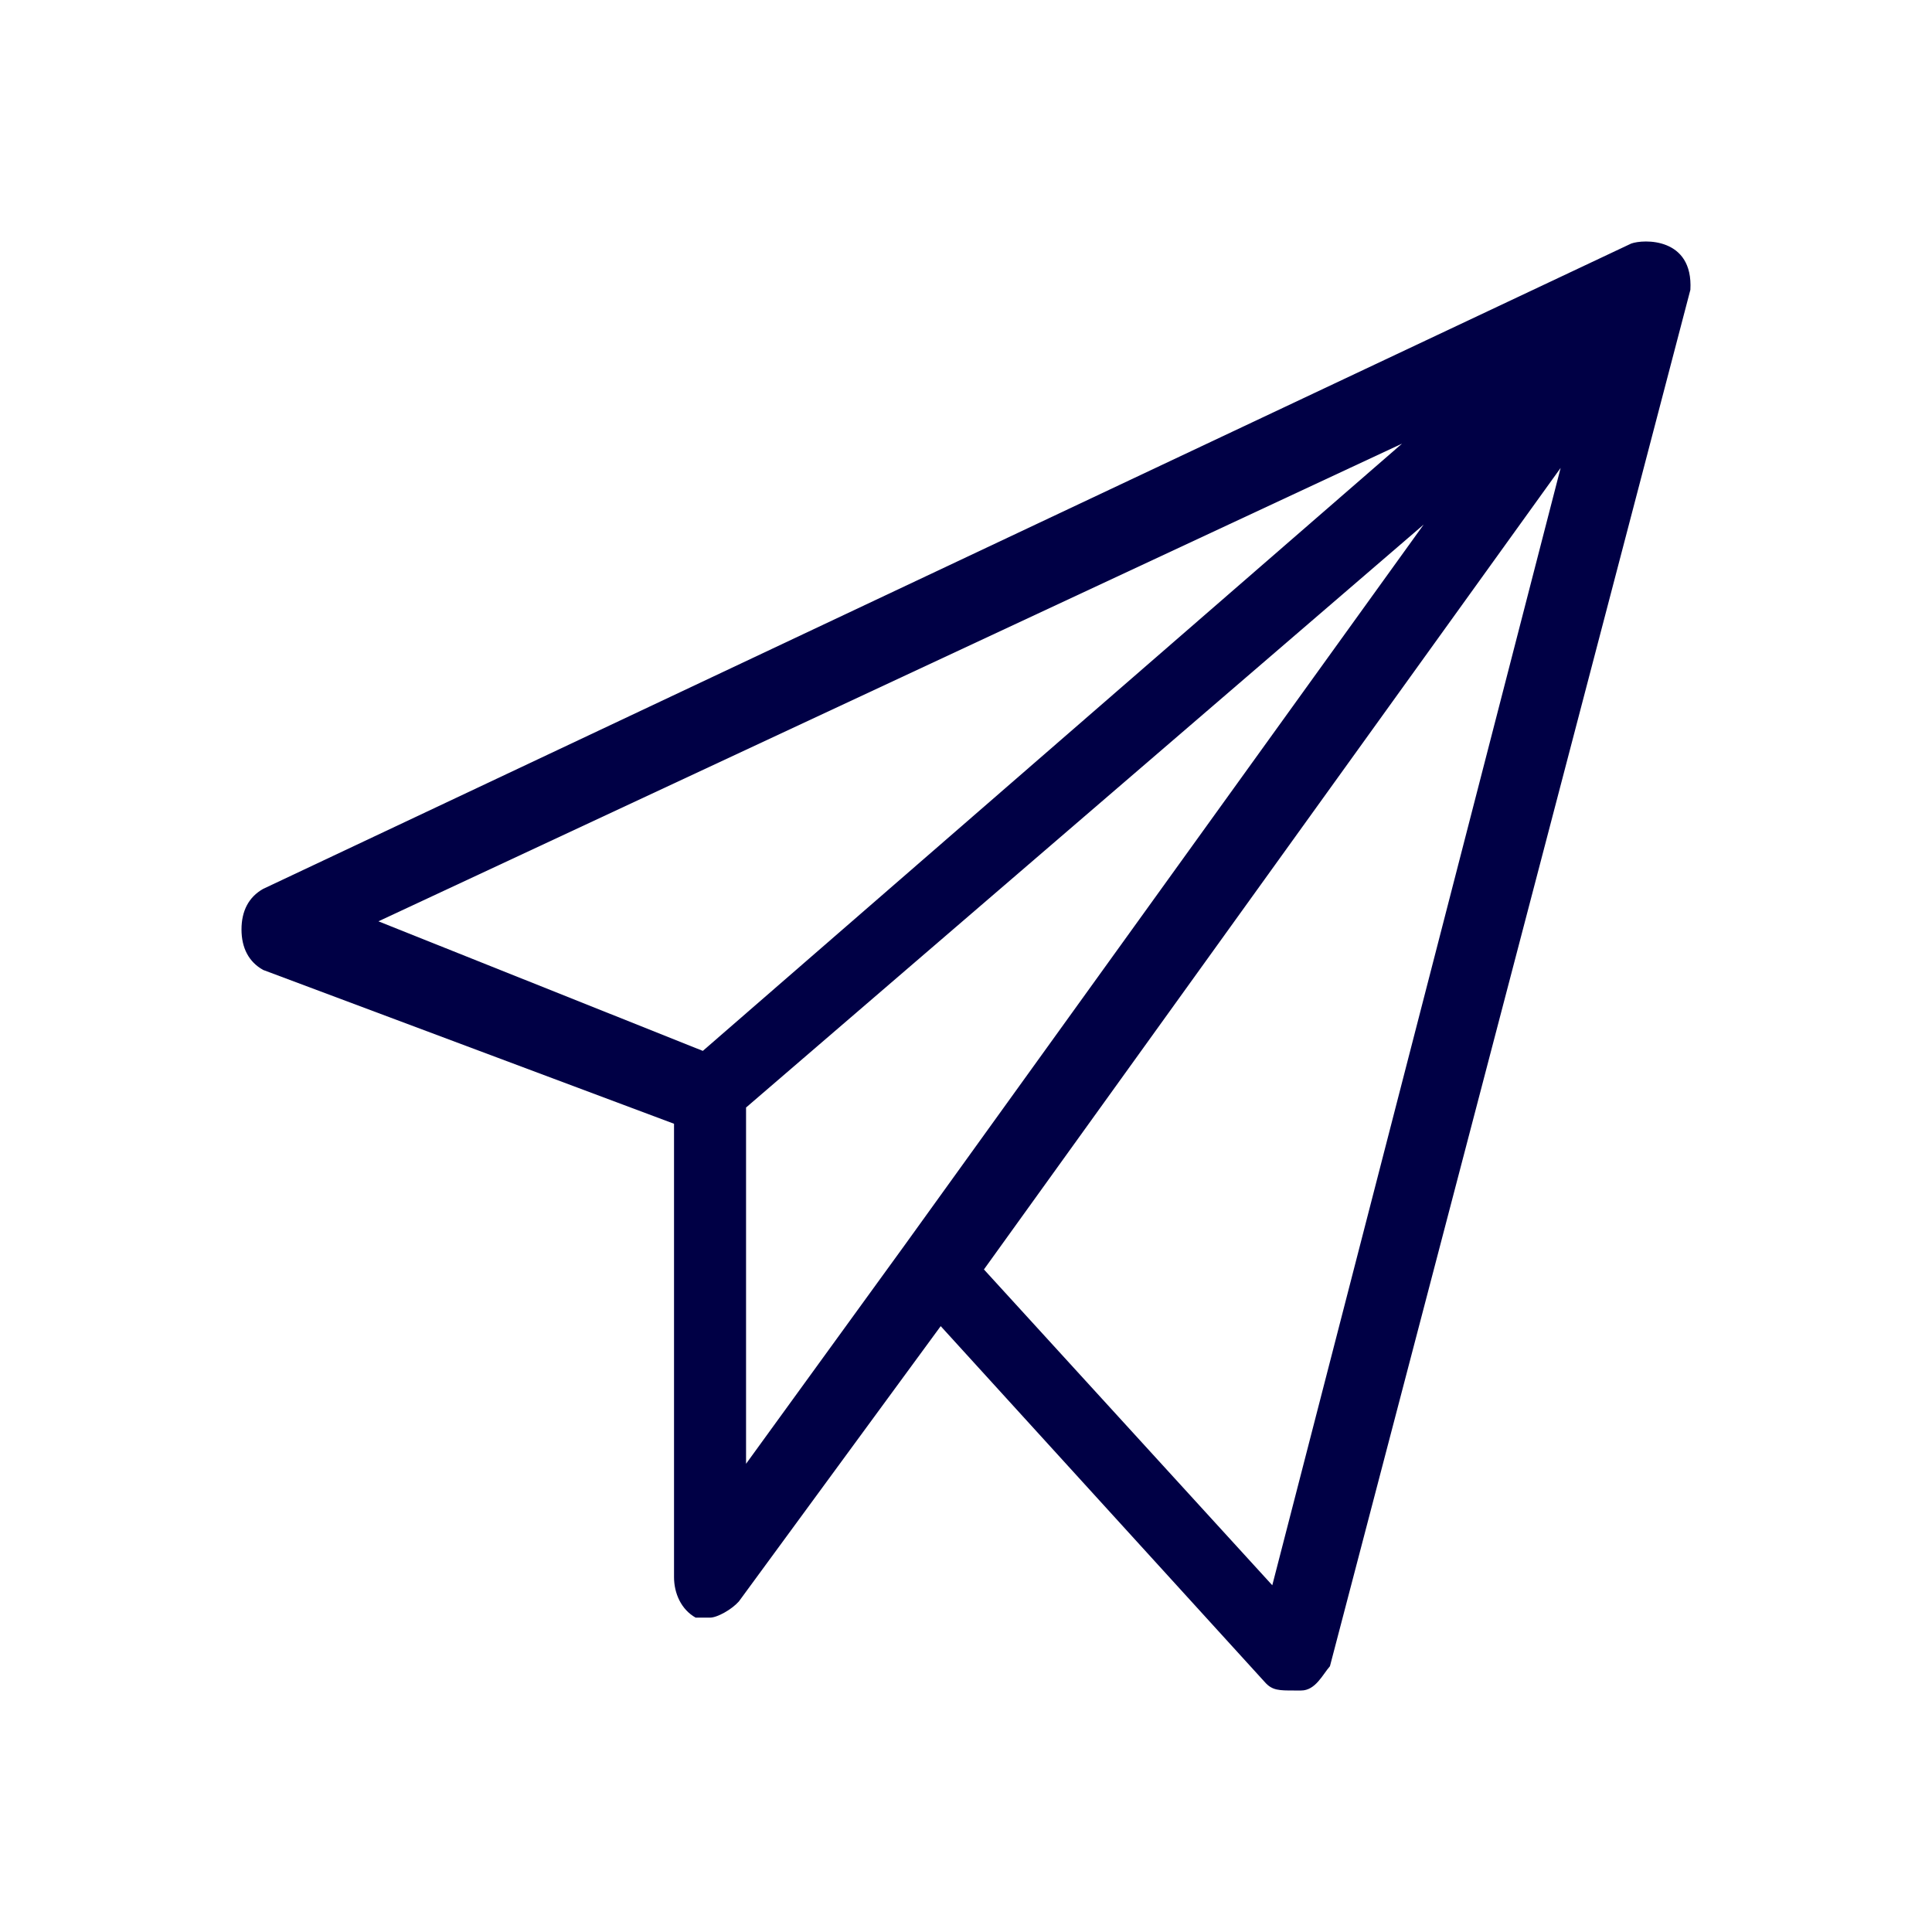
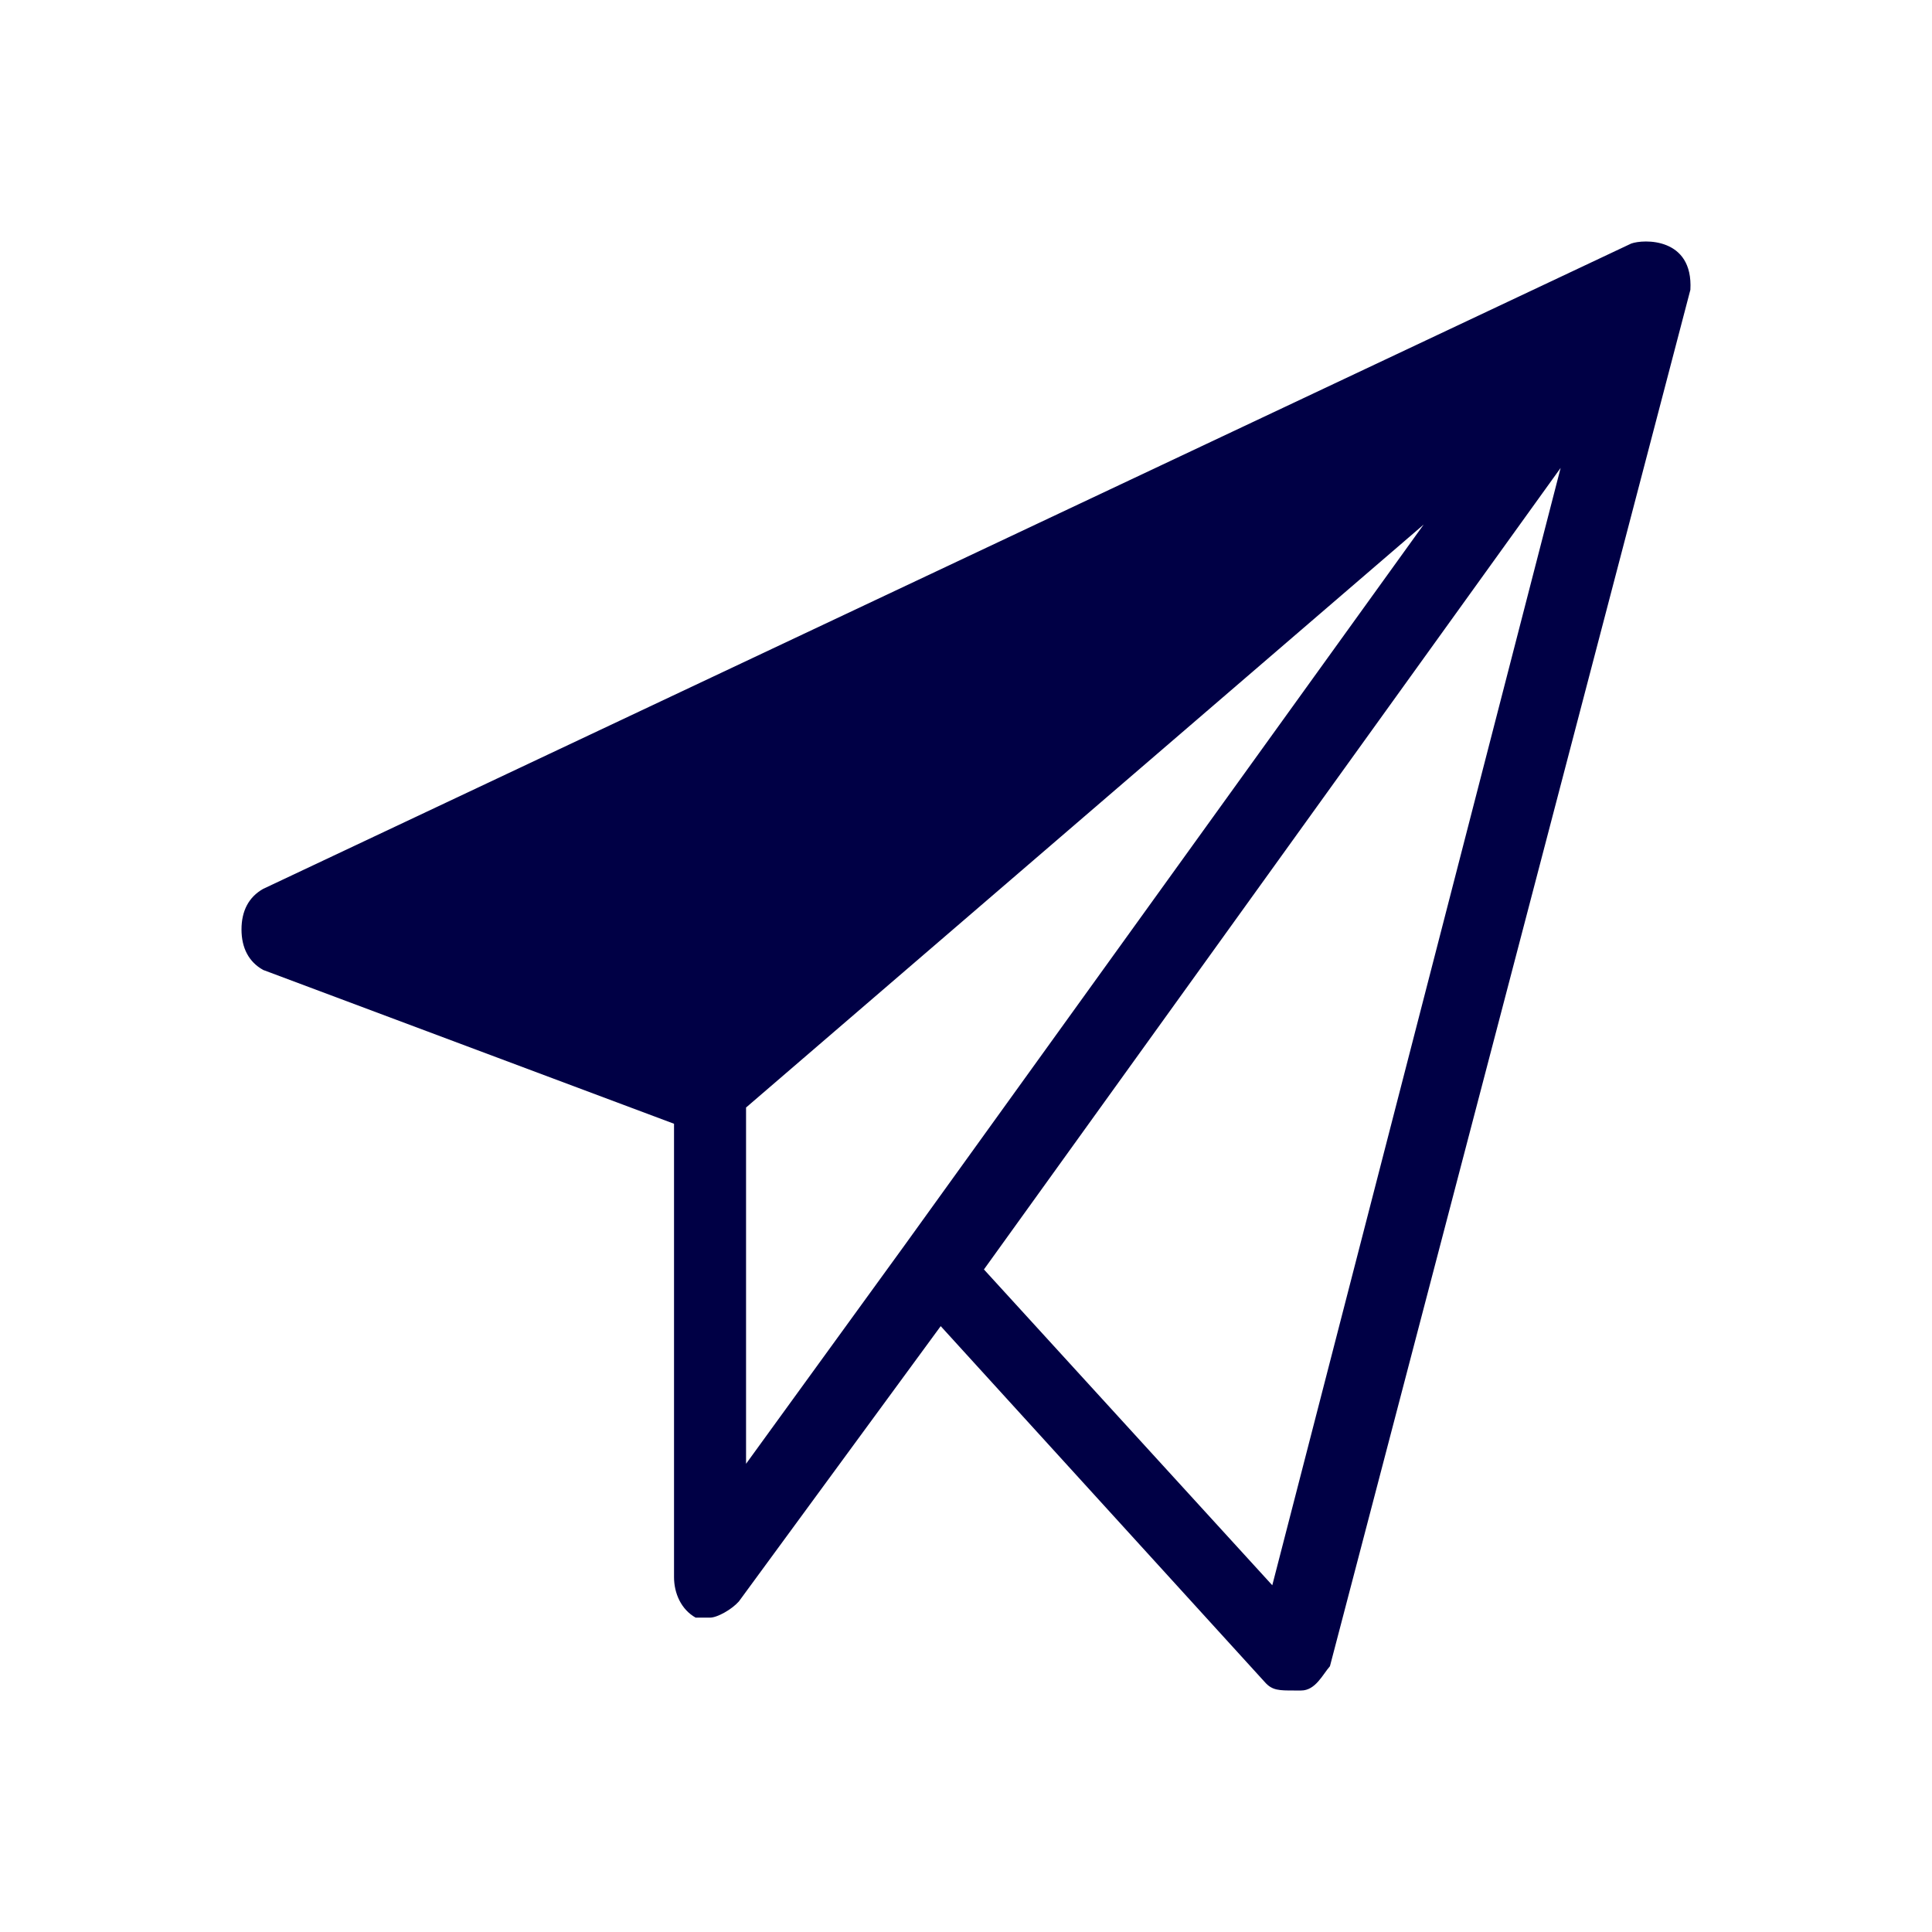
<svg xmlns="http://www.w3.org/2000/svg" width="32" height="32" viewBox="0 0 32 32" fill="none">
  <g id="message">
-     <path id="Vector" d="M27.018 4.034L4.358 14.723C4.119 14.858 4 15.089 4 15.394C4 15.699 4.119 15.931 4.358 16.065L11.164 18.613V26.122C11.164 26.391 11.283 26.659 11.522 26.793C11.641 26.793 11.641 26.793 11.761 26.793C11.88 26.793 12.119 26.659 12.238 26.525L15.581 21.965L20.954 27.866C21.073 28 21.192 28 21.431 28H21.551C21.79 28 21.909 27.732 22.028 27.598L27.998 4.8C28.047 3.925 27.218 3.961 27.018 4.034ZM23.222 7.348L11.641 17.406L6.268 15.26L23.222 7.348ZM12.357 18.344L23.58 8.689L14.984 20.624L12.357 24.245V18.344ZM21.073 26.257L16.297 21.026L25.849 7.75L21.073 26.257Z" fill="#000045" />
+     <path id="Vector" d="M27.018 4.034L4.358 14.723C4.119 14.858 4 15.089 4 15.394C4 15.699 4.119 15.931 4.358 16.065L11.164 18.613V26.122C11.164 26.391 11.283 26.659 11.522 26.793C11.641 26.793 11.641 26.793 11.761 26.793C11.88 26.793 12.119 26.659 12.238 26.525L15.581 21.965L20.954 27.866C21.073 28 21.192 28 21.431 28H21.551C21.79 28 21.909 27.732 22.028 27.598L27.998 4.8C28.047 3.925 27.218 3.961 27.018 4.034ZM23.222 7.348L6.268 15.26L23.222 7.348ZM12.357 18.344L23.58 8.689L14.984 20.624L12.357 24.245V18.344ZM21.073 26.257L16.297 21.026L25.849 7.75L21.073 26.257Z" fill="#000045" />
  </g>
</svg>